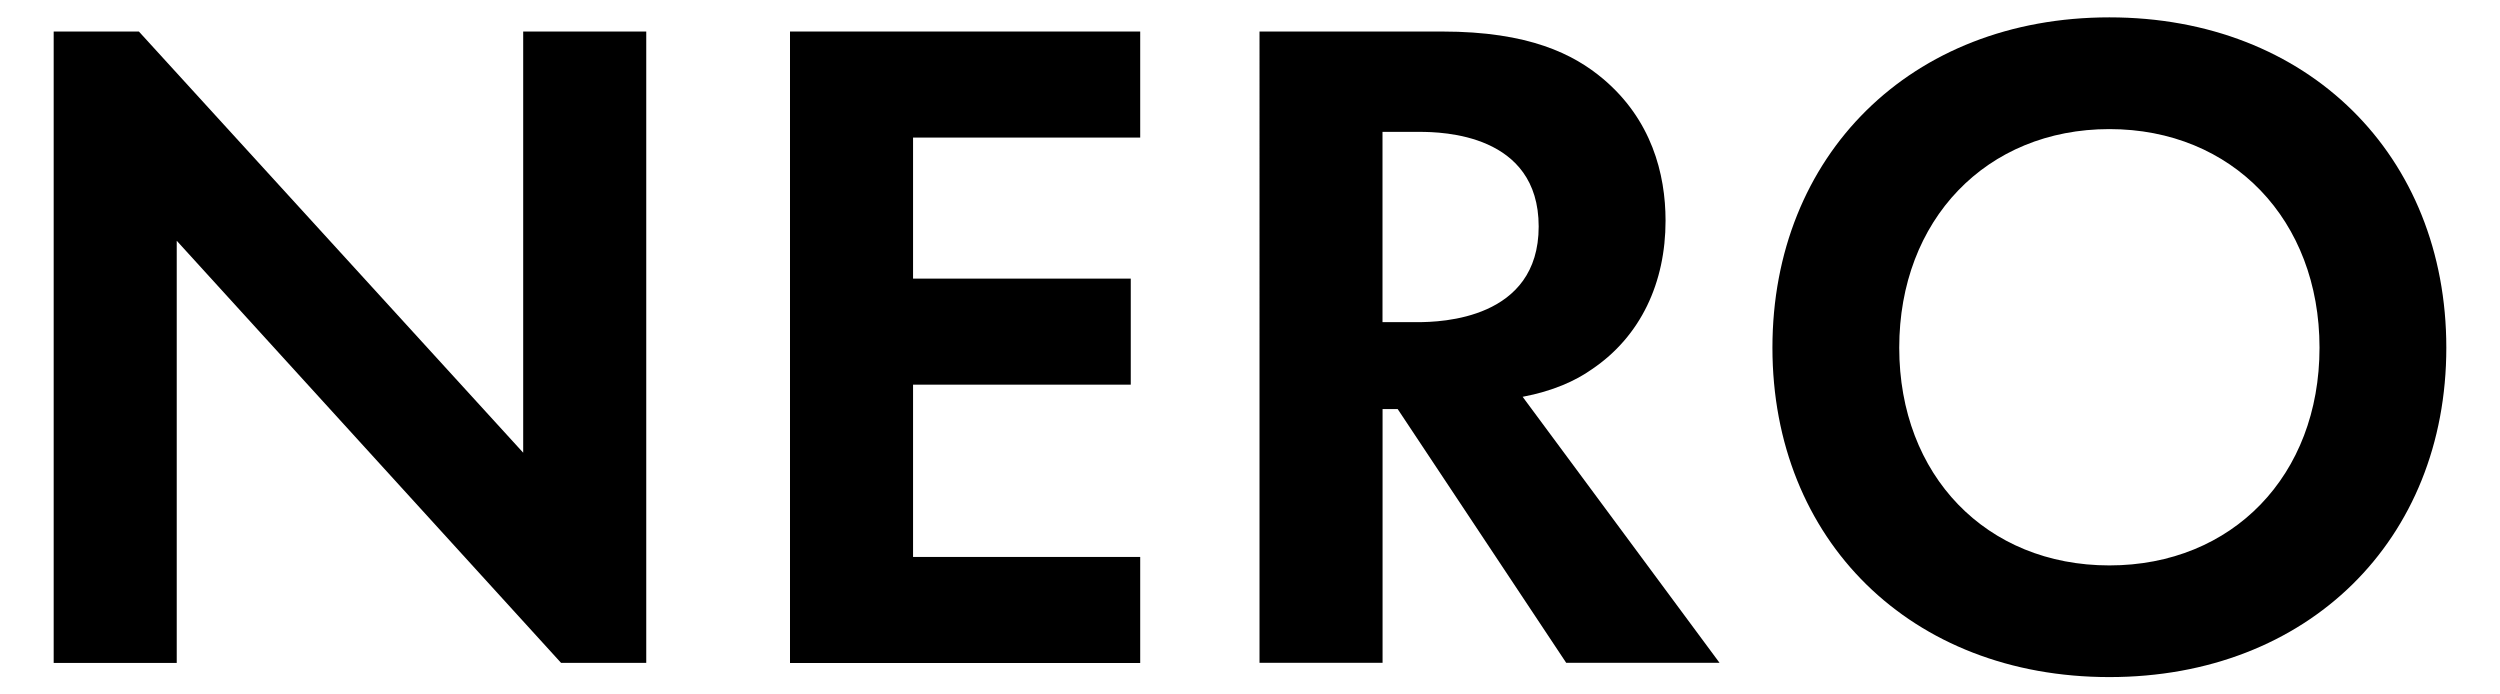
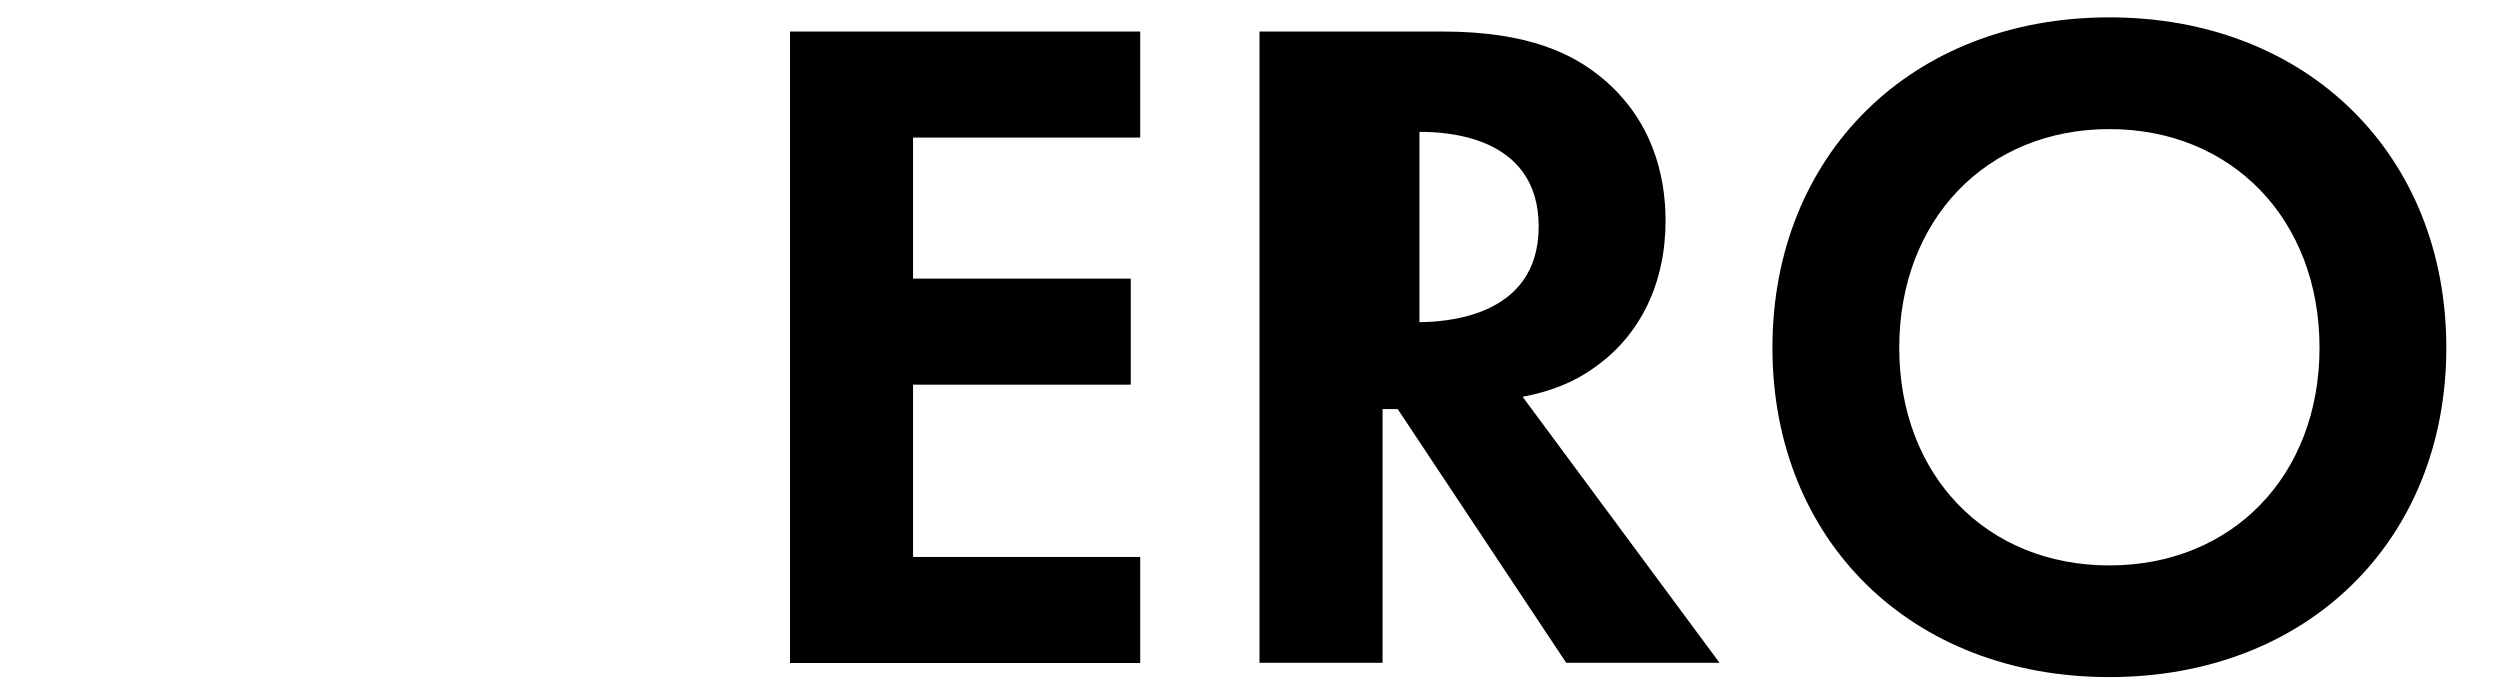
<svg xmlns="http://www.w3.org/2000/svg" id="_レイヤー_1" viewBox="0 0 360 100">
-   <path d="M7.73,95.46V4.54h12.27l55.34,60.65V4.54h17.72v90.91h-12.27L25.45,34.67v60.79H7.73Z" />
  <path d="M164.19,19.81h-32.71v20.31h31.35v15.27h-31.35v24.81h32.71v15.27h-50.43V4.54h50.43v15.27Z" />
-   <path d="M207.67,4.54c12.54,0,18.95,3.27,23.17,6.81,6.95,5.86,9,13.63,9,20.44,0,8.86-3.54,16.63-10.63,21.4-2.32,1.64-5.59,3.13-9.95,3.95l28.35,38.3h-22.08l-24.26-36.53h-2.18v36.53h-17.72V4.54h26.31ZM199.08,46.39h5.04c3.41,0,17.45-.41,17.45-13.77s-13.9-13.63-17.17-13.63h-5.32v27.4Z" />
+   <path d="M207.67,4.54c12.54,0,18.95,3.27,23.17,6.81,6.95,5.86,9,13.63,9,20.44,0,8.86-3.54,16.63-10.63,21.4-2.32,1.64-5.59,3.13-9.95,3.95l28.35,38.3h-22.08l-24.26-36.53h-2.18v36.53h-17.72V4.54h26.31ZM199.08,46.39h5.04c3.41,0,17.45-.41,17.45-13.77s-13.9-13.63-17.17-13.63v27.4Z" />
  <path d="M352.27,50.07c0,27.67-19.9,47.43-48.52,47.43s-48.52-19.76-48.52-47.43S275.13,2.5,303.75,2.5s48.52,19.9,48.52,47.57ZM334.01,50.07c0-18.4-12.54-31.48-30.26-31.48s-30.26,13.08-30.26,31.48,12.54,31.35,30.26,31.35,30.26-12.95,30.26-31.35Z" />
</svg>